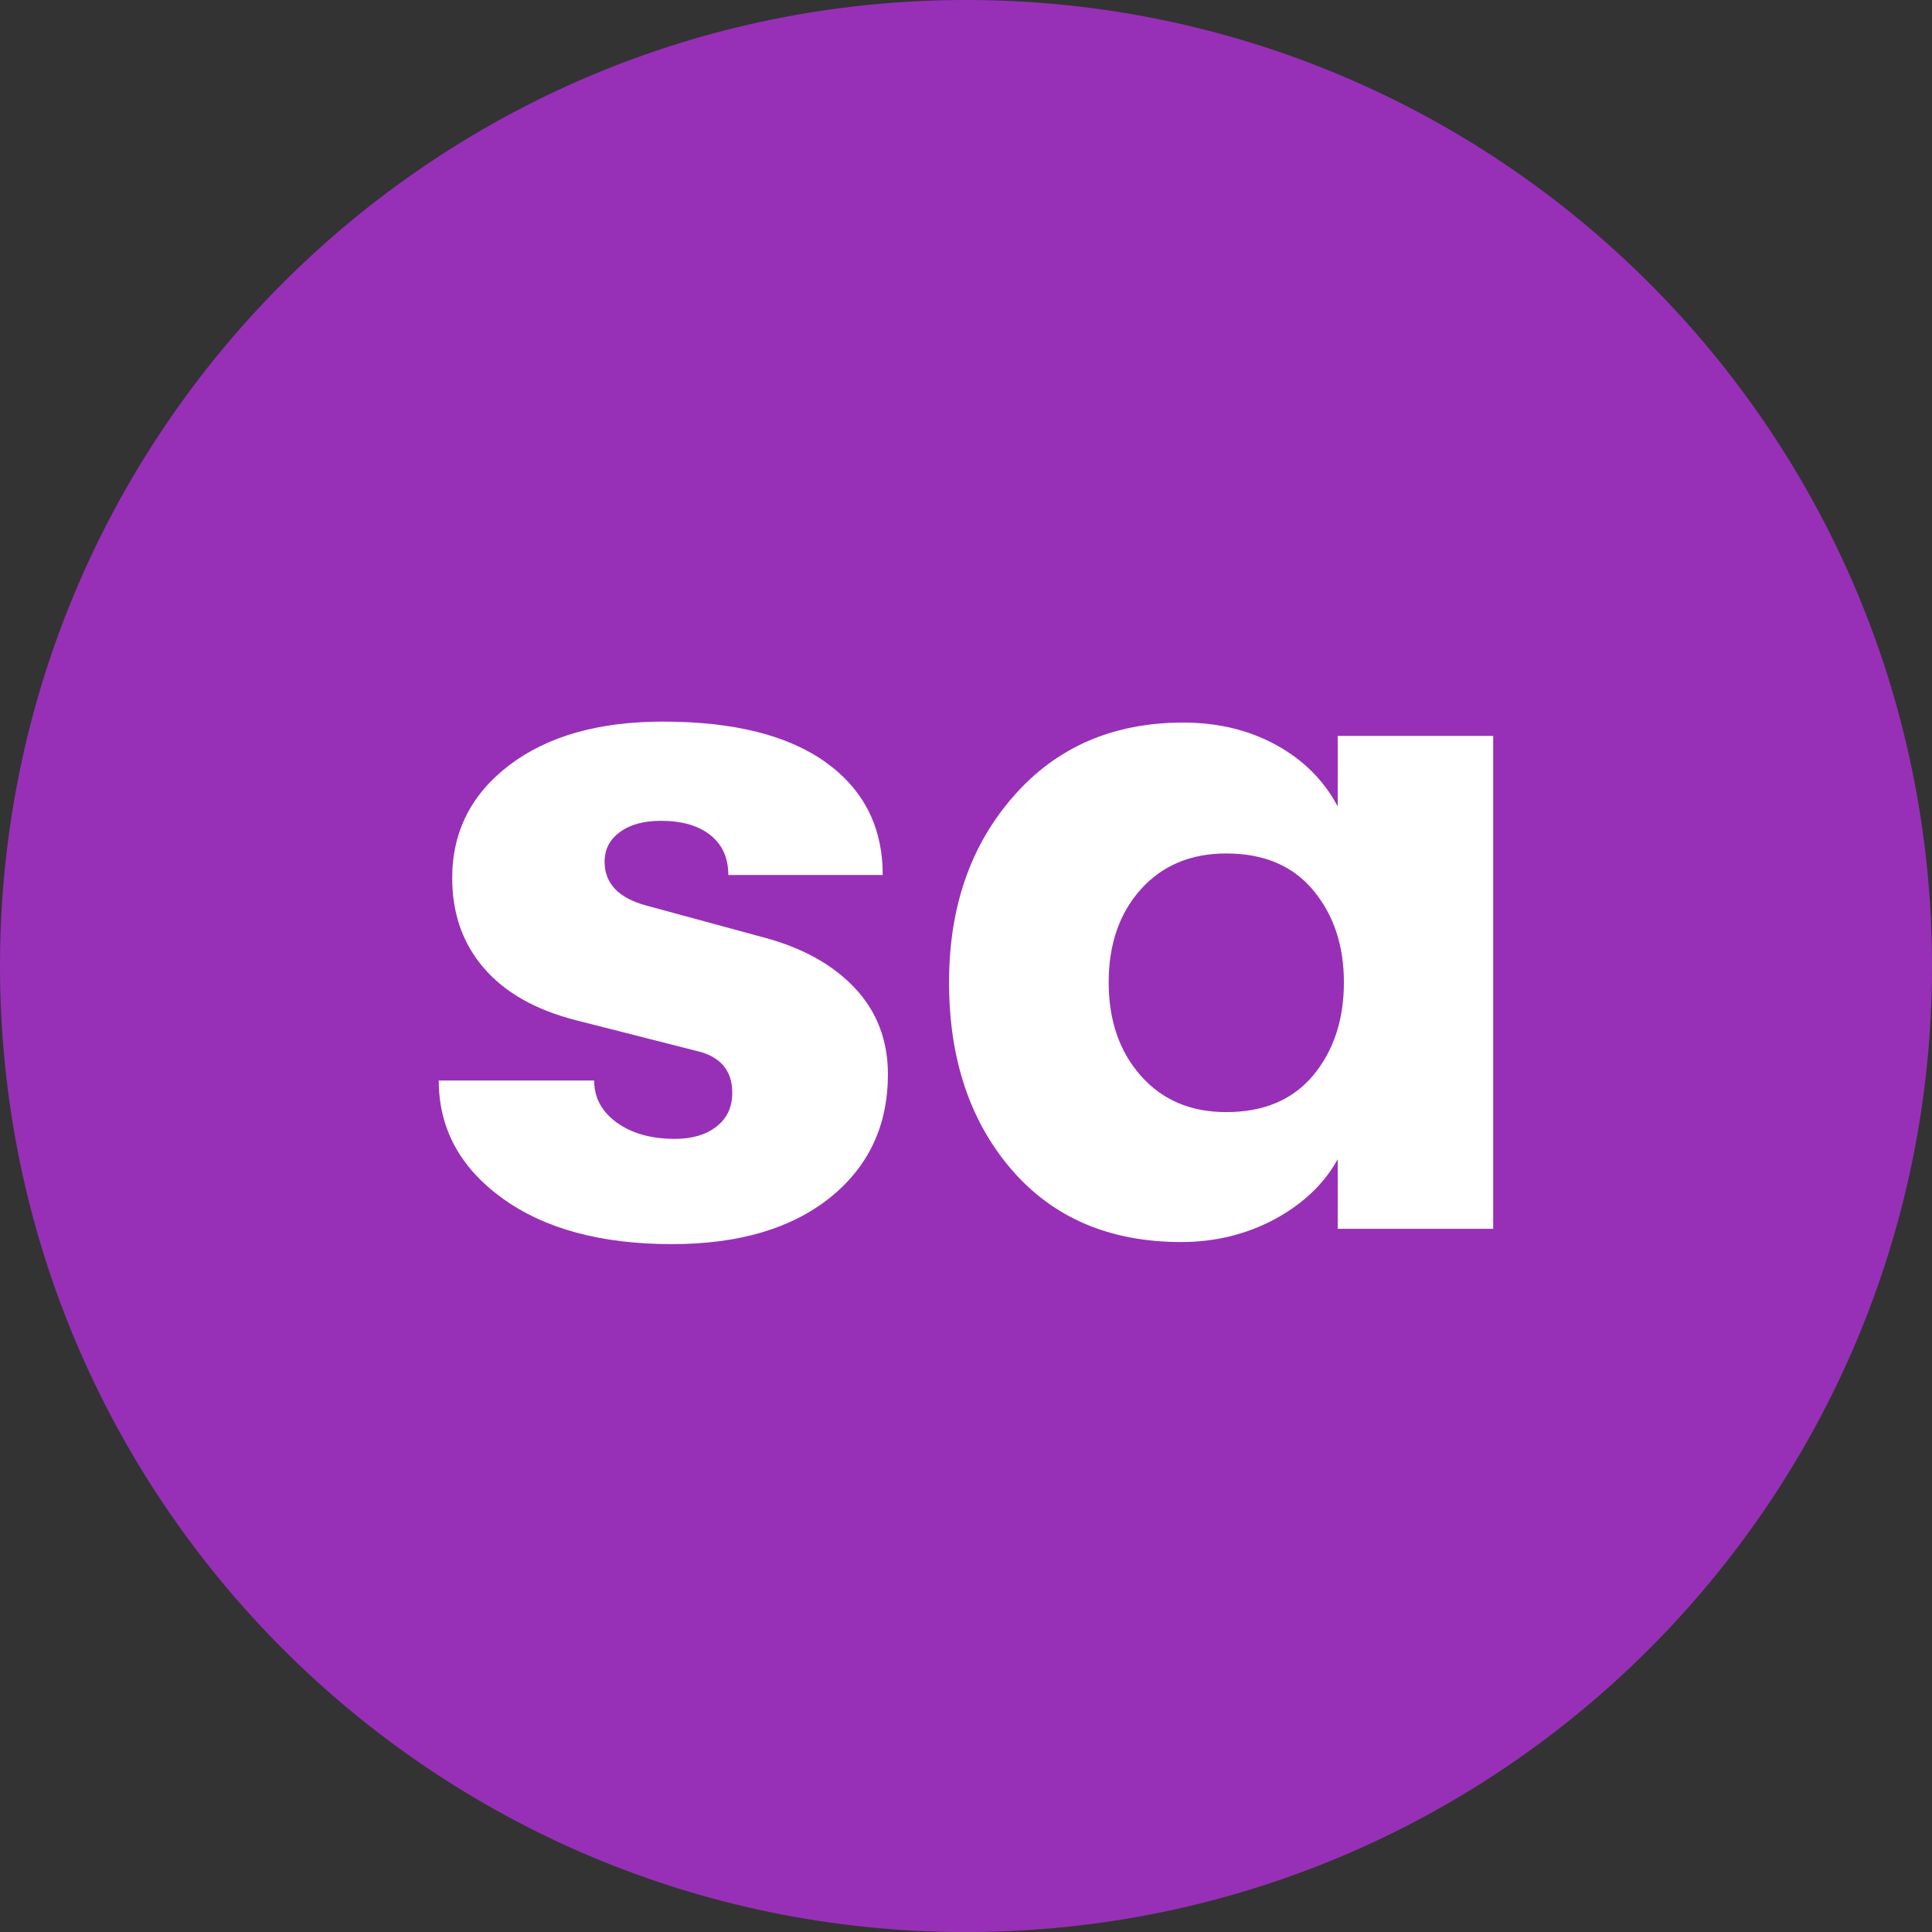
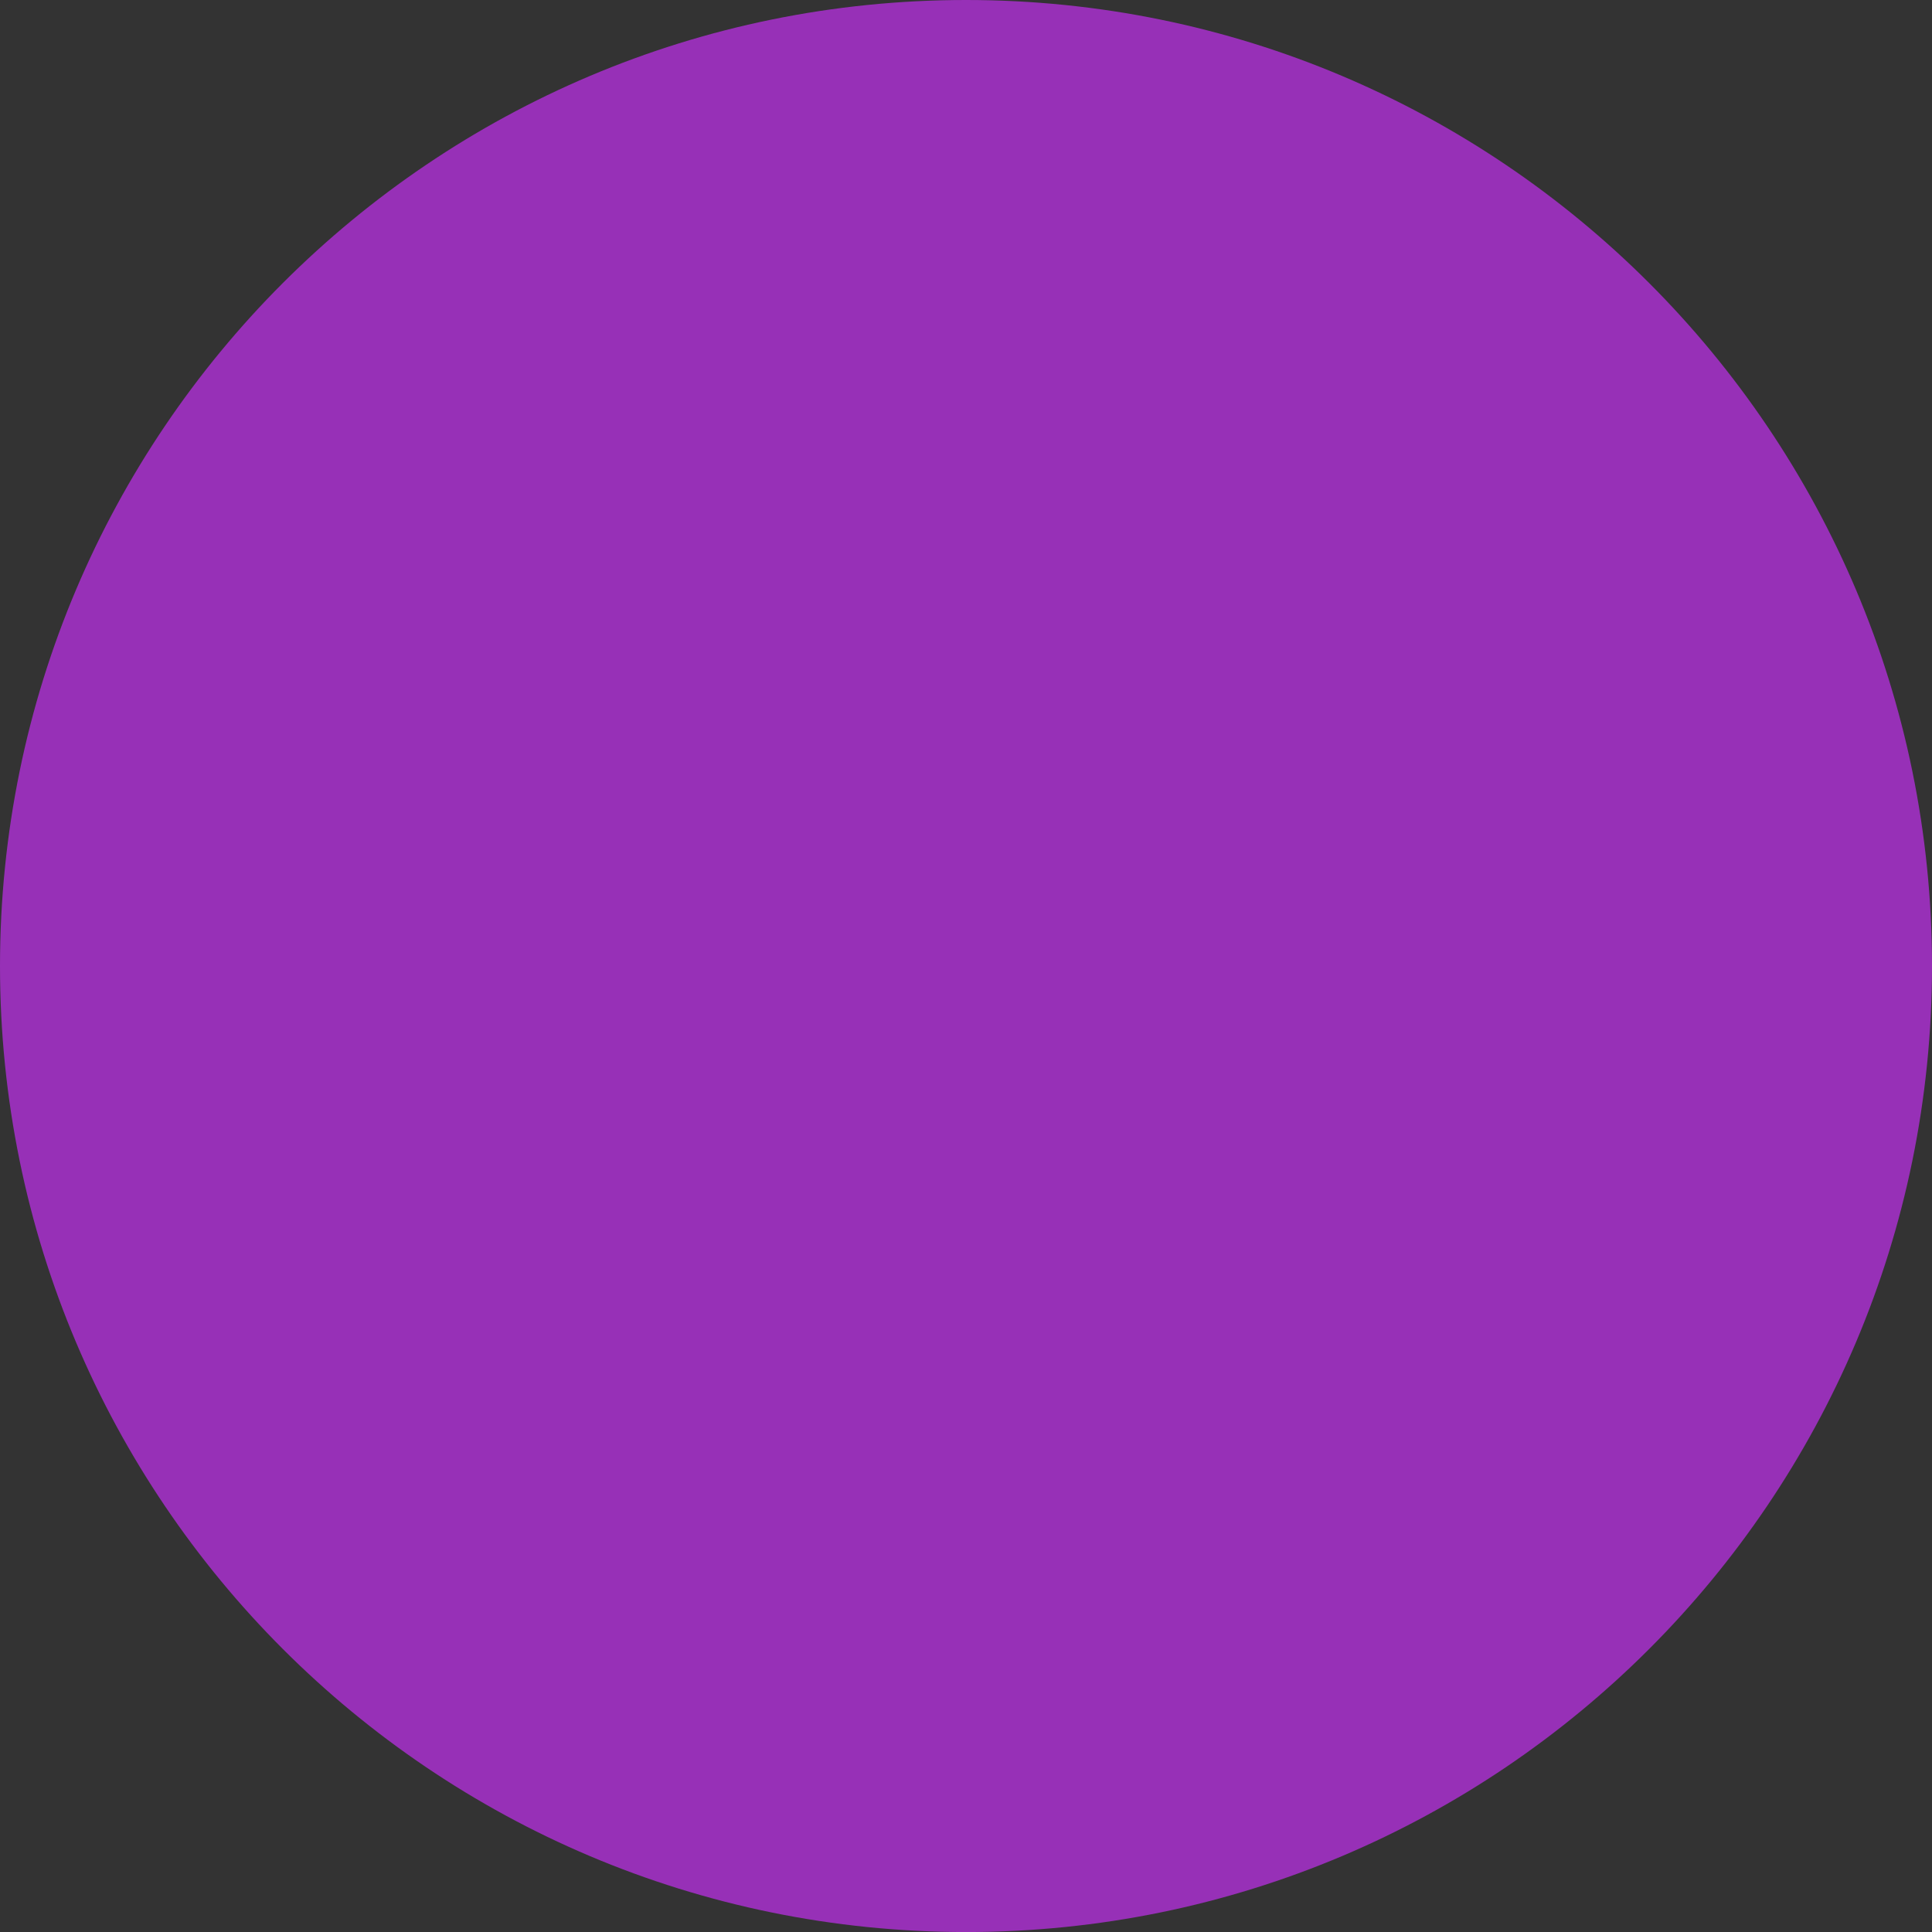
<svg xmlns="http://www.w3.org/2000/svg" width="48" height="48" viewBox="0 0 48 48" fill="none">
  <rect x="0" y="0" width="48" height="48" fill="#333333" stroke="none" />
  <path d="M24 48.001C37.255 48.001 48 37.255 48 24C48 10.746 37.255 0 24 0C10.745 0 0 10.746 0 24C0 37.255 10.745 48.001 24 48.001Z" fill="#9730B7" />
-   <path d="M16.695 30.91C14.932 30.91 13.527 30.529 12.476 29.767C11.425 29.004 10.901 28.031 10.901 26.846H14.762C14.762 27.268 14.948 27.617 15.321 27.888C15.695 28.159 16.176 28.295 16.77 28.295C17.193 28.295 17.538 28.194 17.799 27.991C18.061 27.787 18.193 27.508 18.193 27.152C18.193 26.593 17.896 26.246 17.305 26.11L14.308 25.347C13.308 25.092 12.545 24.66 12.022 24.052C11.496 23.441 11.235 22.696 11.235 21.815C11.235 20.663 11.709 19.728 12.657 19.008C13.606 18.288 14.876 17.928 16.469 17.928C18.229 17.928 19.58 18.268 20.521 18.943C21.461 19.621 21.931 20.551 21.931 21.739H18.095C18.095 21.316 17.947 20.985 17.649 20.748C17.352 20.511 16.943 20.393 16.417 20.393C15.994 20.393 15.654 20.486 15.402 20.672C15.147 20.858 15.021 21.104 15.021 21.408C15.021 21.949 15.368 22.314 16.064 22.5L18.96 23.287C19.927 23.542 20.683 23.96 21.235 24.544C21.785 25.128 22.06 25.843 22.06 26.691C22.06 27.962 21.582 28.982 20.624 29.753C19.663 30.523 18.354 30.91 16.695 30.91Z" fill="white" />
-   <path d="M29.348 30.858C27.569 30.858 26.163 30.256 25.129 29.055C24.096 27.852 23.579 26.302 23.579 24.405C23.579 22.542 24.111 21.001 25.181 19.782C26.247 18.563 27.652 17.952 29.399 17.952C30.262 17.952 31.034 18.14 31.71 18.511C32.387 18.885 32.895 19.393 33.235 20.037V18.283H37.098V30.529H33.235V28.802C32.895 29.413 32.376 29.907 31.672 30.29C30.969 30.666 30.193 30.858 29.348 30.858ZM30.466 27.63C31.396 27.63 32.117 27.326 32.627 26.716C33.134 26.105 33.389 25.336 33.389 24.405C33.389 23.49 33.134 22.727 32.627 22.119C32.119 21.509 31.399 21.204 30.466 21.204C29.585 21.204 28.878 21.502 28.346 22.092C27.813 22.685 27.545 23.457 27.545 24.405C27.545 25.354 27.811 26.127 28.346 26.729C28.878 27.331 29.585 27.63 30.466 27.63Z" fill="white" />
</svg>